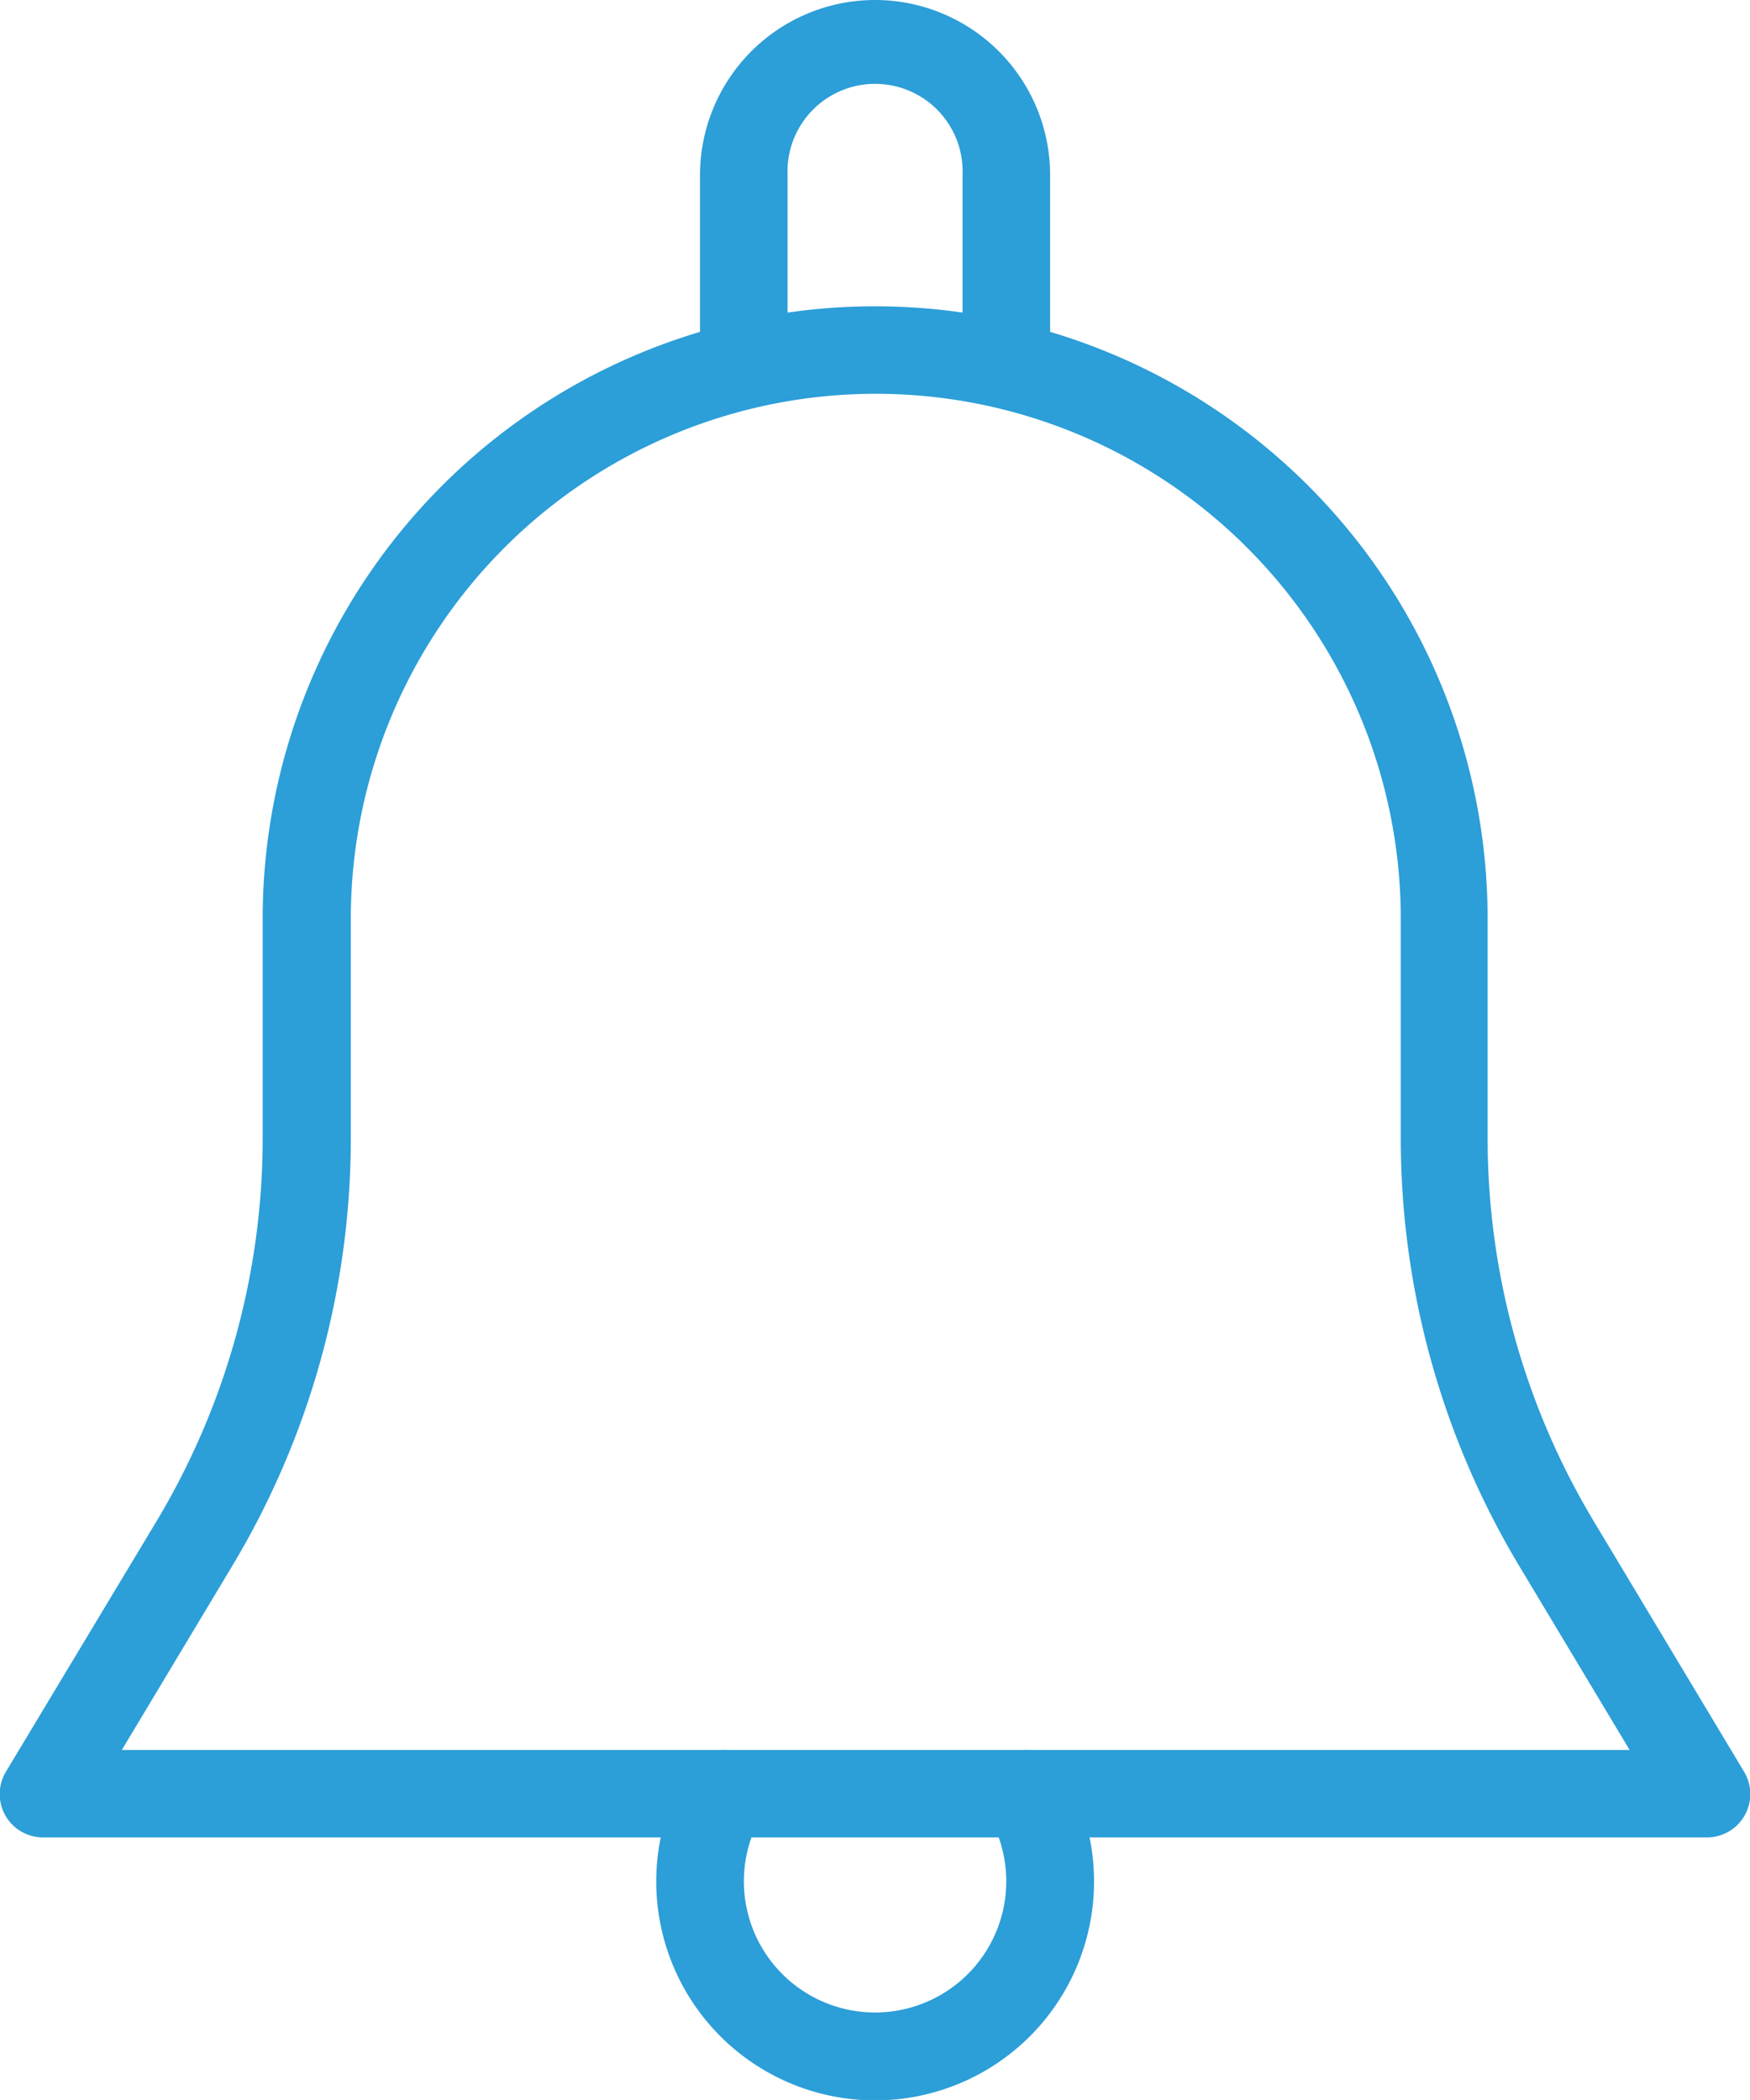
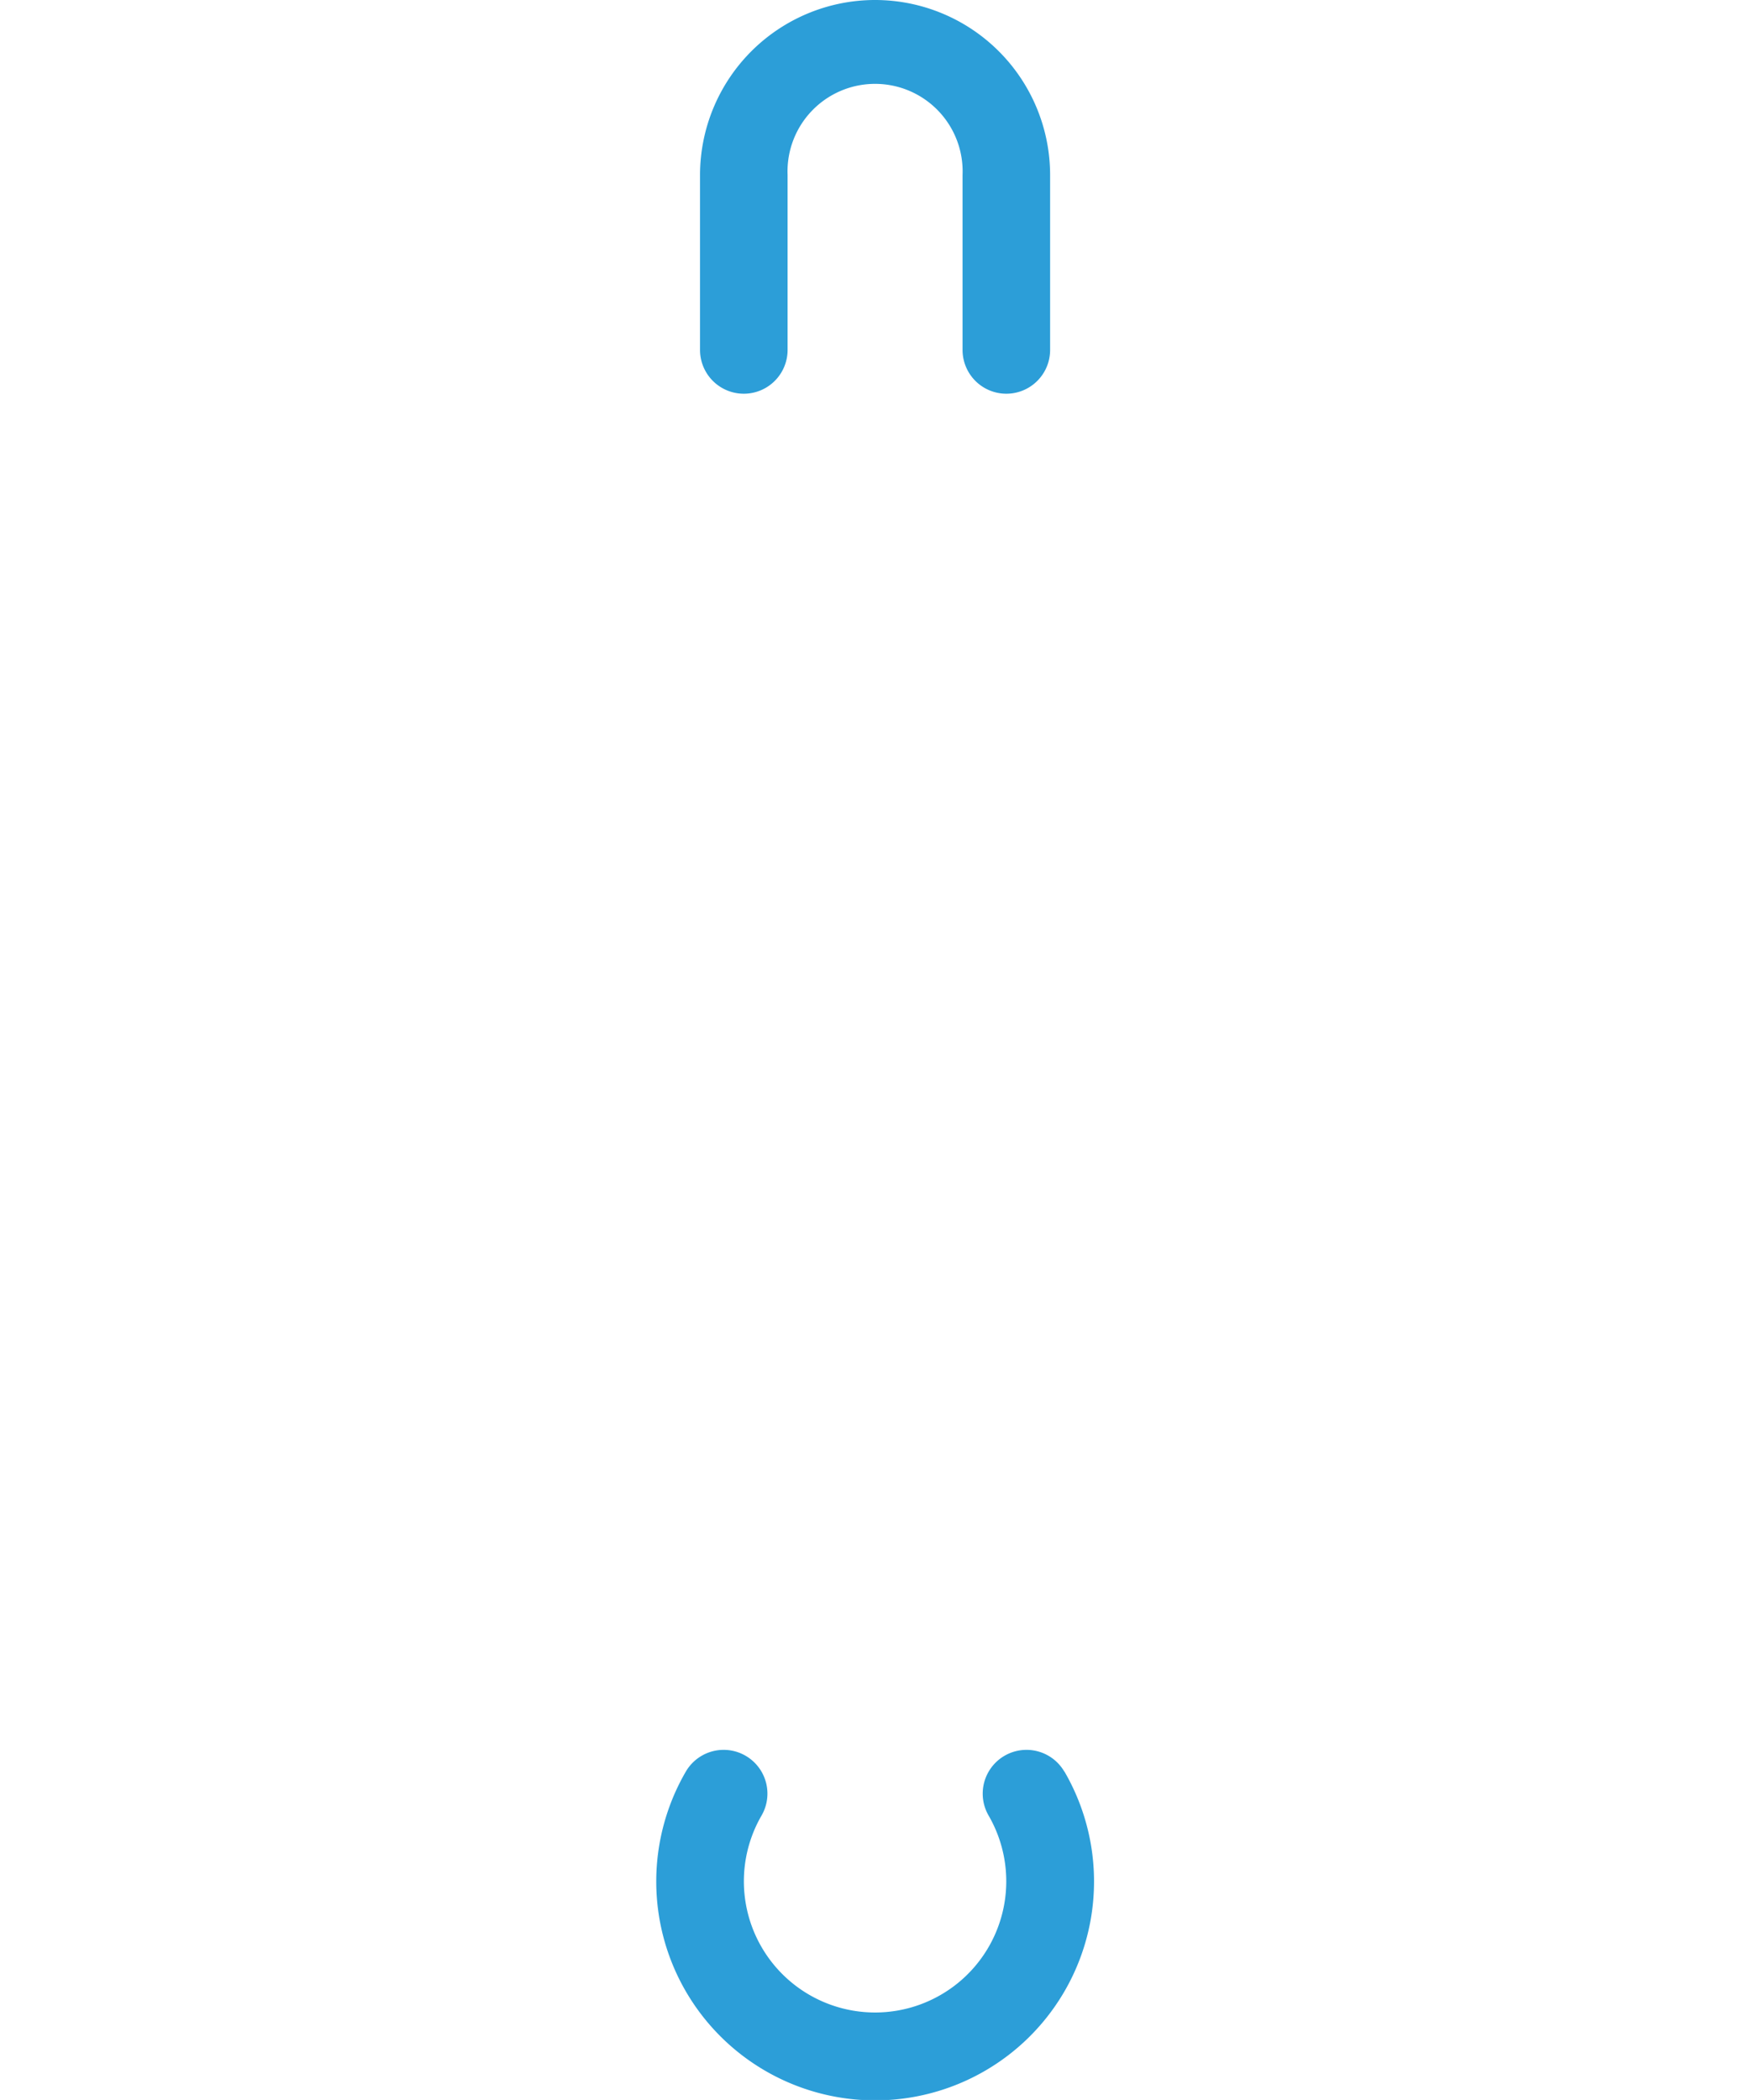
<svg xmlns="http://www.w3.org/2000/svg" width="12.112" height="14.534" viewBox="0 0 12.112 14.534">
  <g transform="translate(-42.657 0)">
    <g transform="translate(42.657 2.12)">
      <g transform="translate(0)">
-         <path d="M54.726,84.806l-1.04-1.733a5.152,5.152,0,0,1-.733-2.649V78.906a4.239,4.239,0,1,0-8.478,0v1.518a5.152,5.152,0,0,1-.733,2.649L42.7,84.806a.3.3,0,0,0,.26.458H54.466a.3.3,0,0,0,.26-.458ZM43.5,84.659l.765-1.275a5.752,5.752,0,0,0,.82-2.96V78.906a3.633,3.633,0,1,1,7.267,0v1.518a5.757,5.757,0,0,0,.819,2.96l.765,1.275Z" transform="translate(-42.657 -74.667)" fill="#2c9ed8" />
-       </g>
+         </g>
    </g>
    <g transform="translate(47.502)">
      <path d="M214.544,0a1.212,1.212,0,0,0-1.211,1.211V2.422a.3.3,0,0,0,.606,0V1.211a.606.606,0,1,1,1.211,0V2.422a.3.3,0,0,0,.606,0V1.211A1.212,1.212,0,0,0,214.544,0Z" transform="translate(-213.333)" fill="#2c9ed8" />
    </g>
    <g transform="translate(47.199 12.112)">
      <path d="M205.49,426.829a.3.3,0,1,0-.523.306.908.908,0,1,1-1.573,0,.3.3,0,1,0-.523-.306,1.515,1.515,0,1,0,2.62,0Z" transform="translate(-202.666 -426.68)" fill="#2c9ed8" />
    </g>
  </g>
</svg>